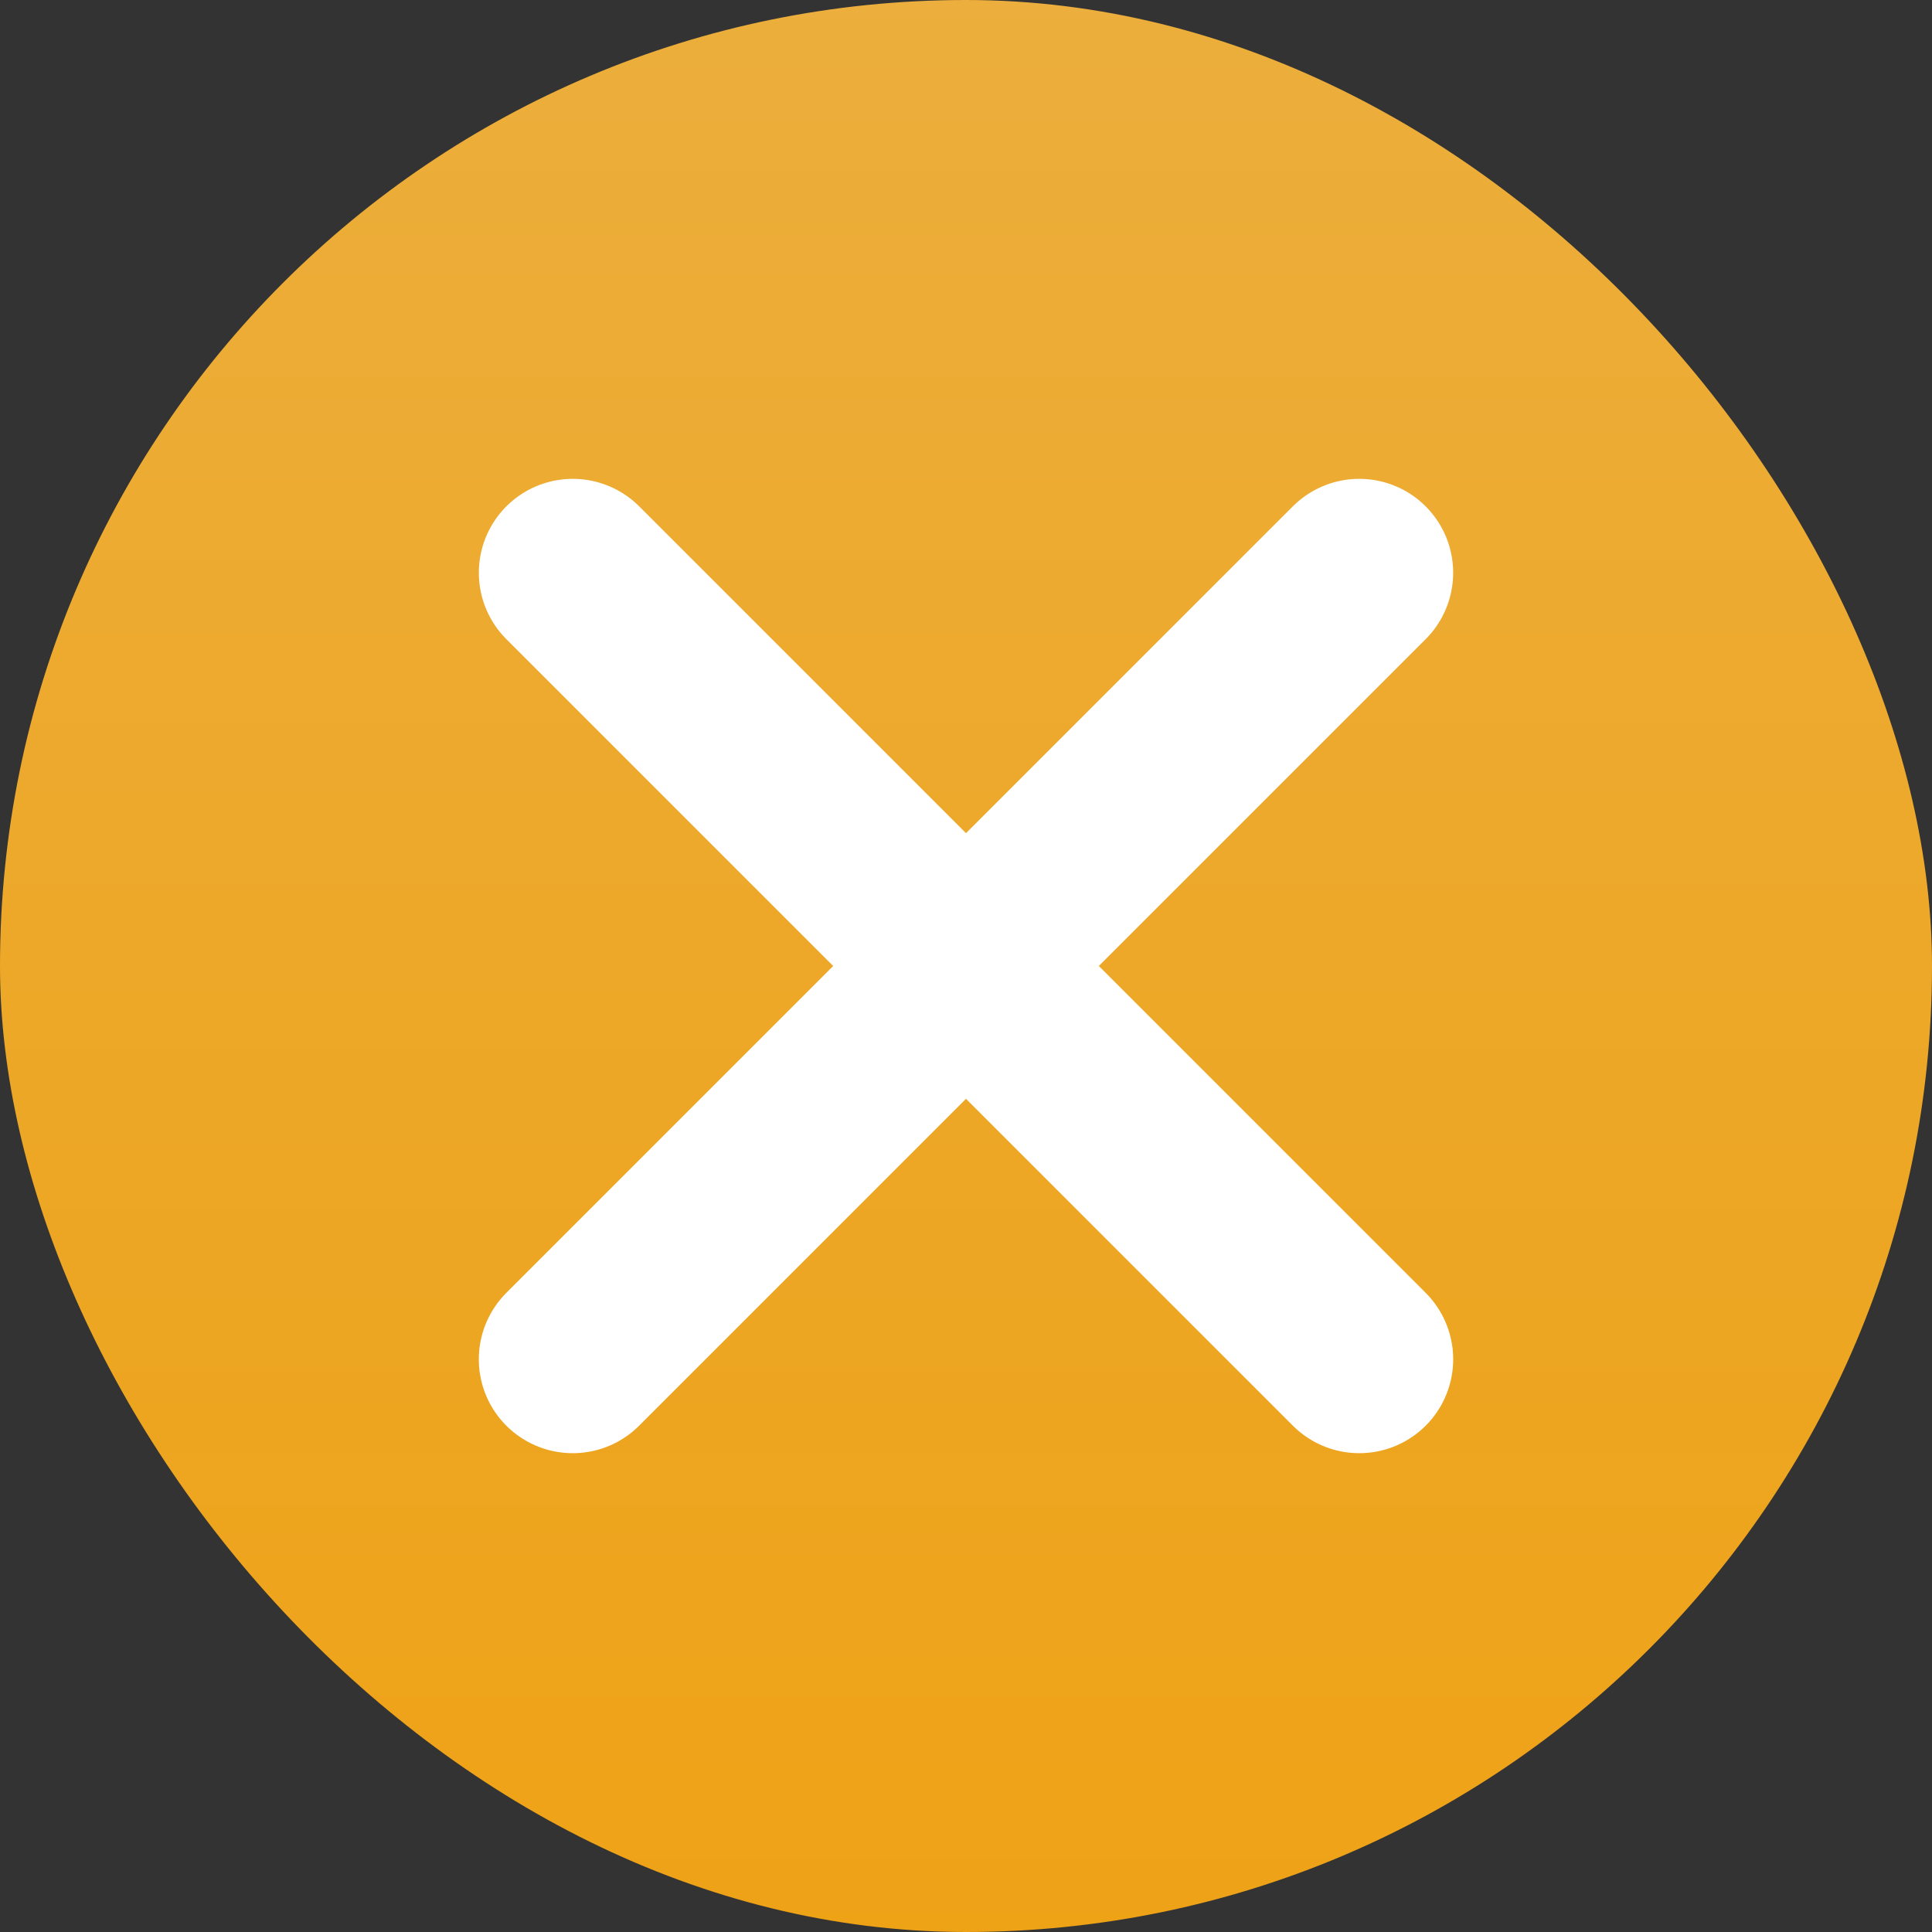
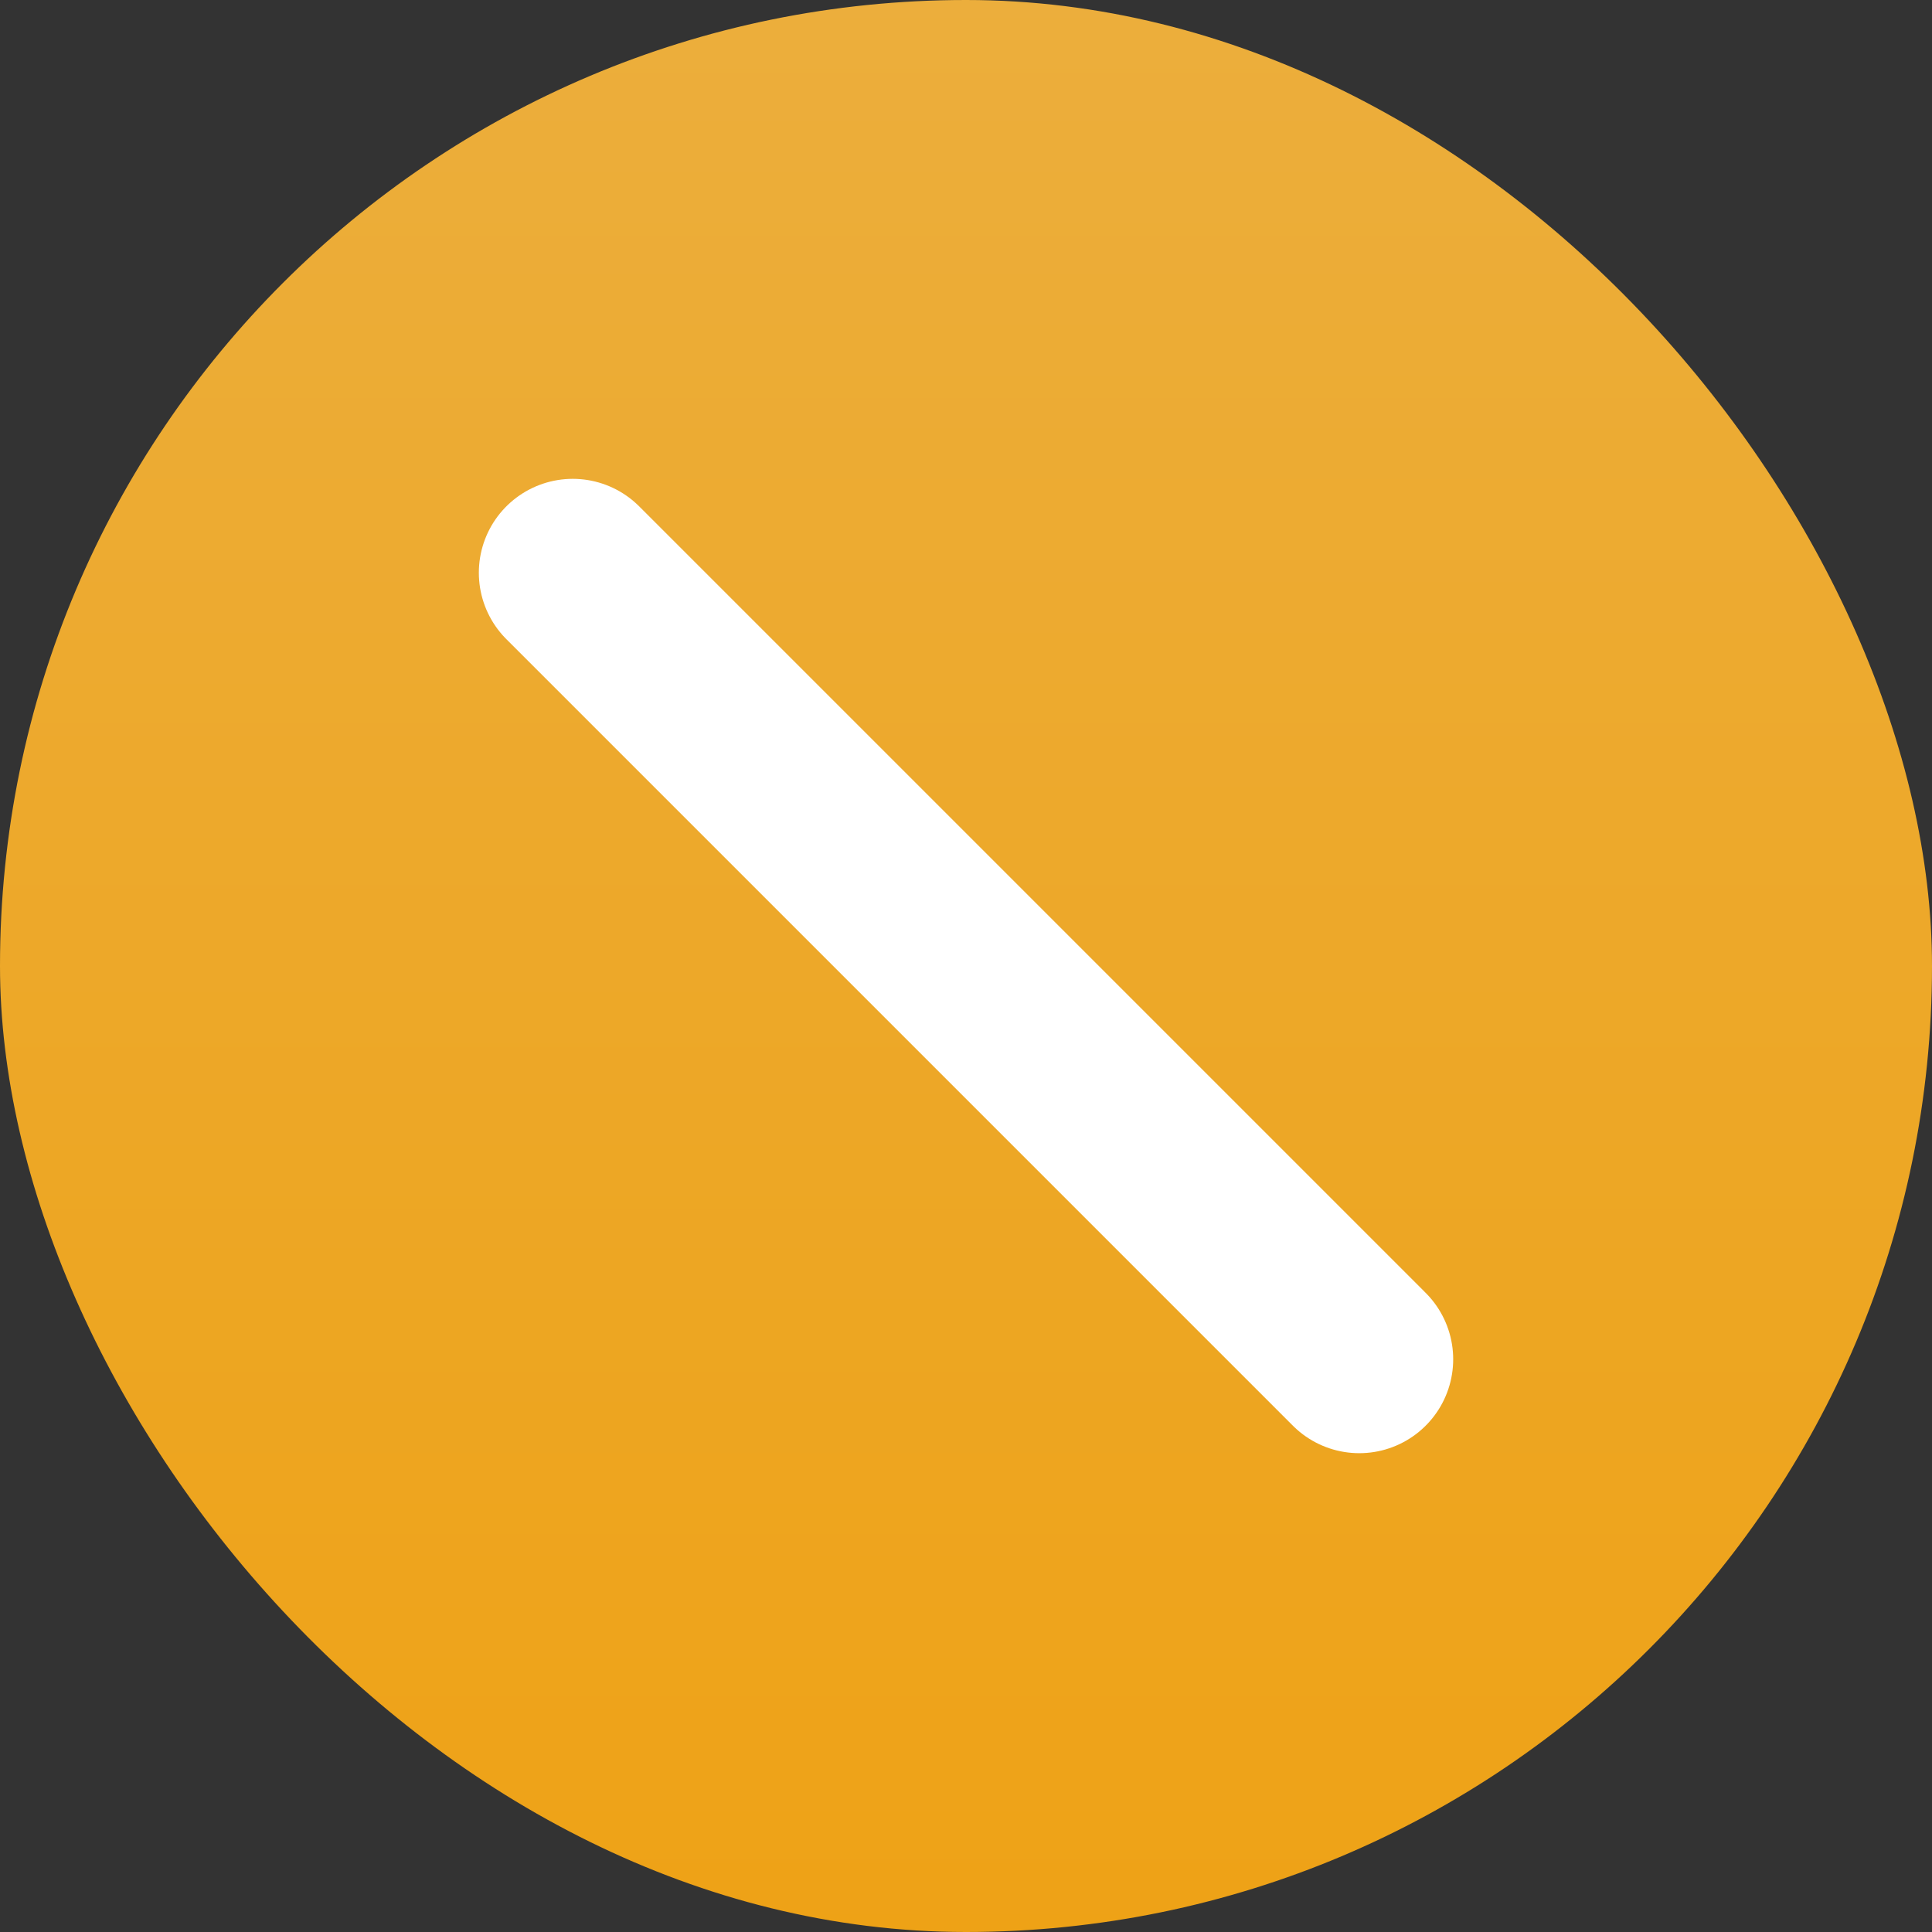
<svg xmlns="http://www.w3.org/2000/svg" width="72" height="72" viewBox="0 0 72 72">
  <rect x="0" y="0" width="72" height="72" fill="#333333" stroke="none" />
  <defs>
    <linearGradient id="linear-gradient" x1="0.5" x2="0.5" y2="1" gradientUnits="objectBoundingBox">
      <stop offset="0" stop-color="#ecae3c" />
      <stop offset="1" stop-color="#eea216" />
    </linearGradient>
  </defs>
  <g id="Grupo_2059" data-name="Grupo 2059" transform="translate(10451 -196)">
    <rect id="Rectángulo_21962" data-name="Rectángulo 21962" width="72" height="72" rx="36" transform="translate(-10451 196)" fill="url(#linear-gradient)" />
    <line id="Línea_134" data-name="Línea 134" x2="29.311" y2="29.311" transform="translate(-10429.655 217.345)" fill="none" stroke="#fff" stroke-linecap="round" stroke-width="7" />
-     <line id="Línea_135" data-name="Línea 135" x2="29.311" y2="29.311" transform="translate(-10400.345 217.345) rotate(90)" fill="none" stroke="#fff" stroke-linecap="round" stroke-width="7" />
  </g>
</svg>